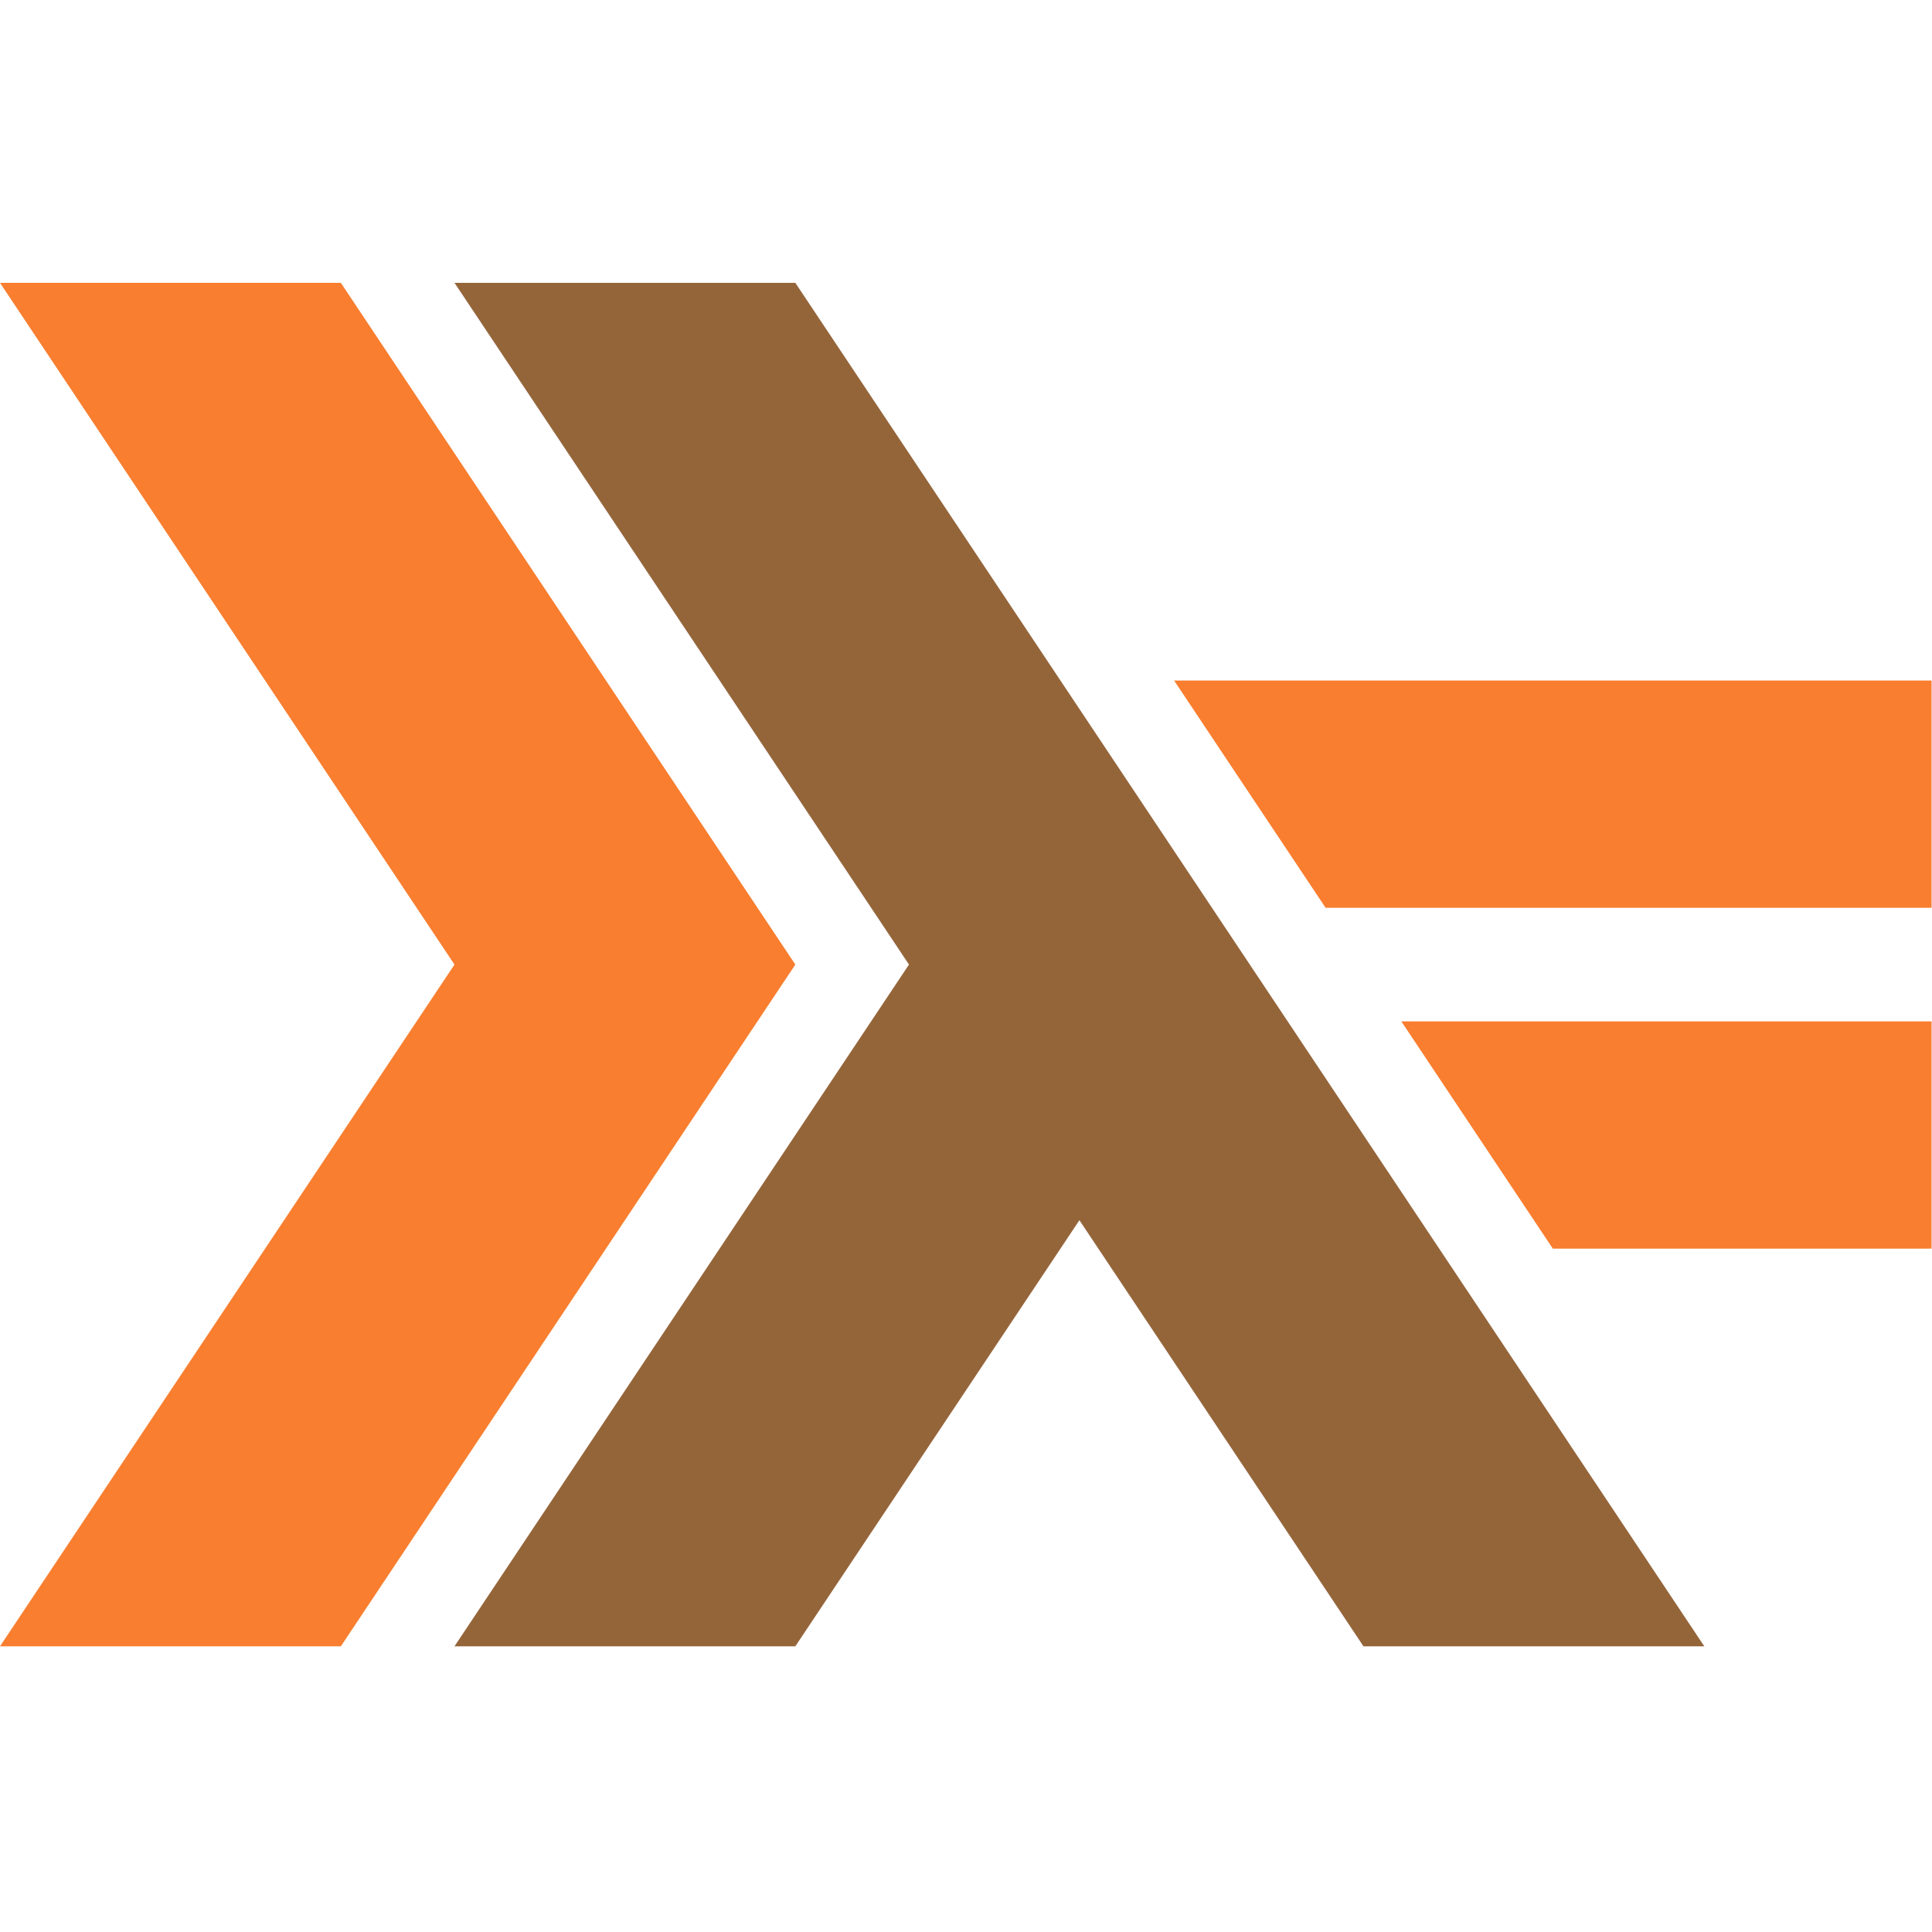
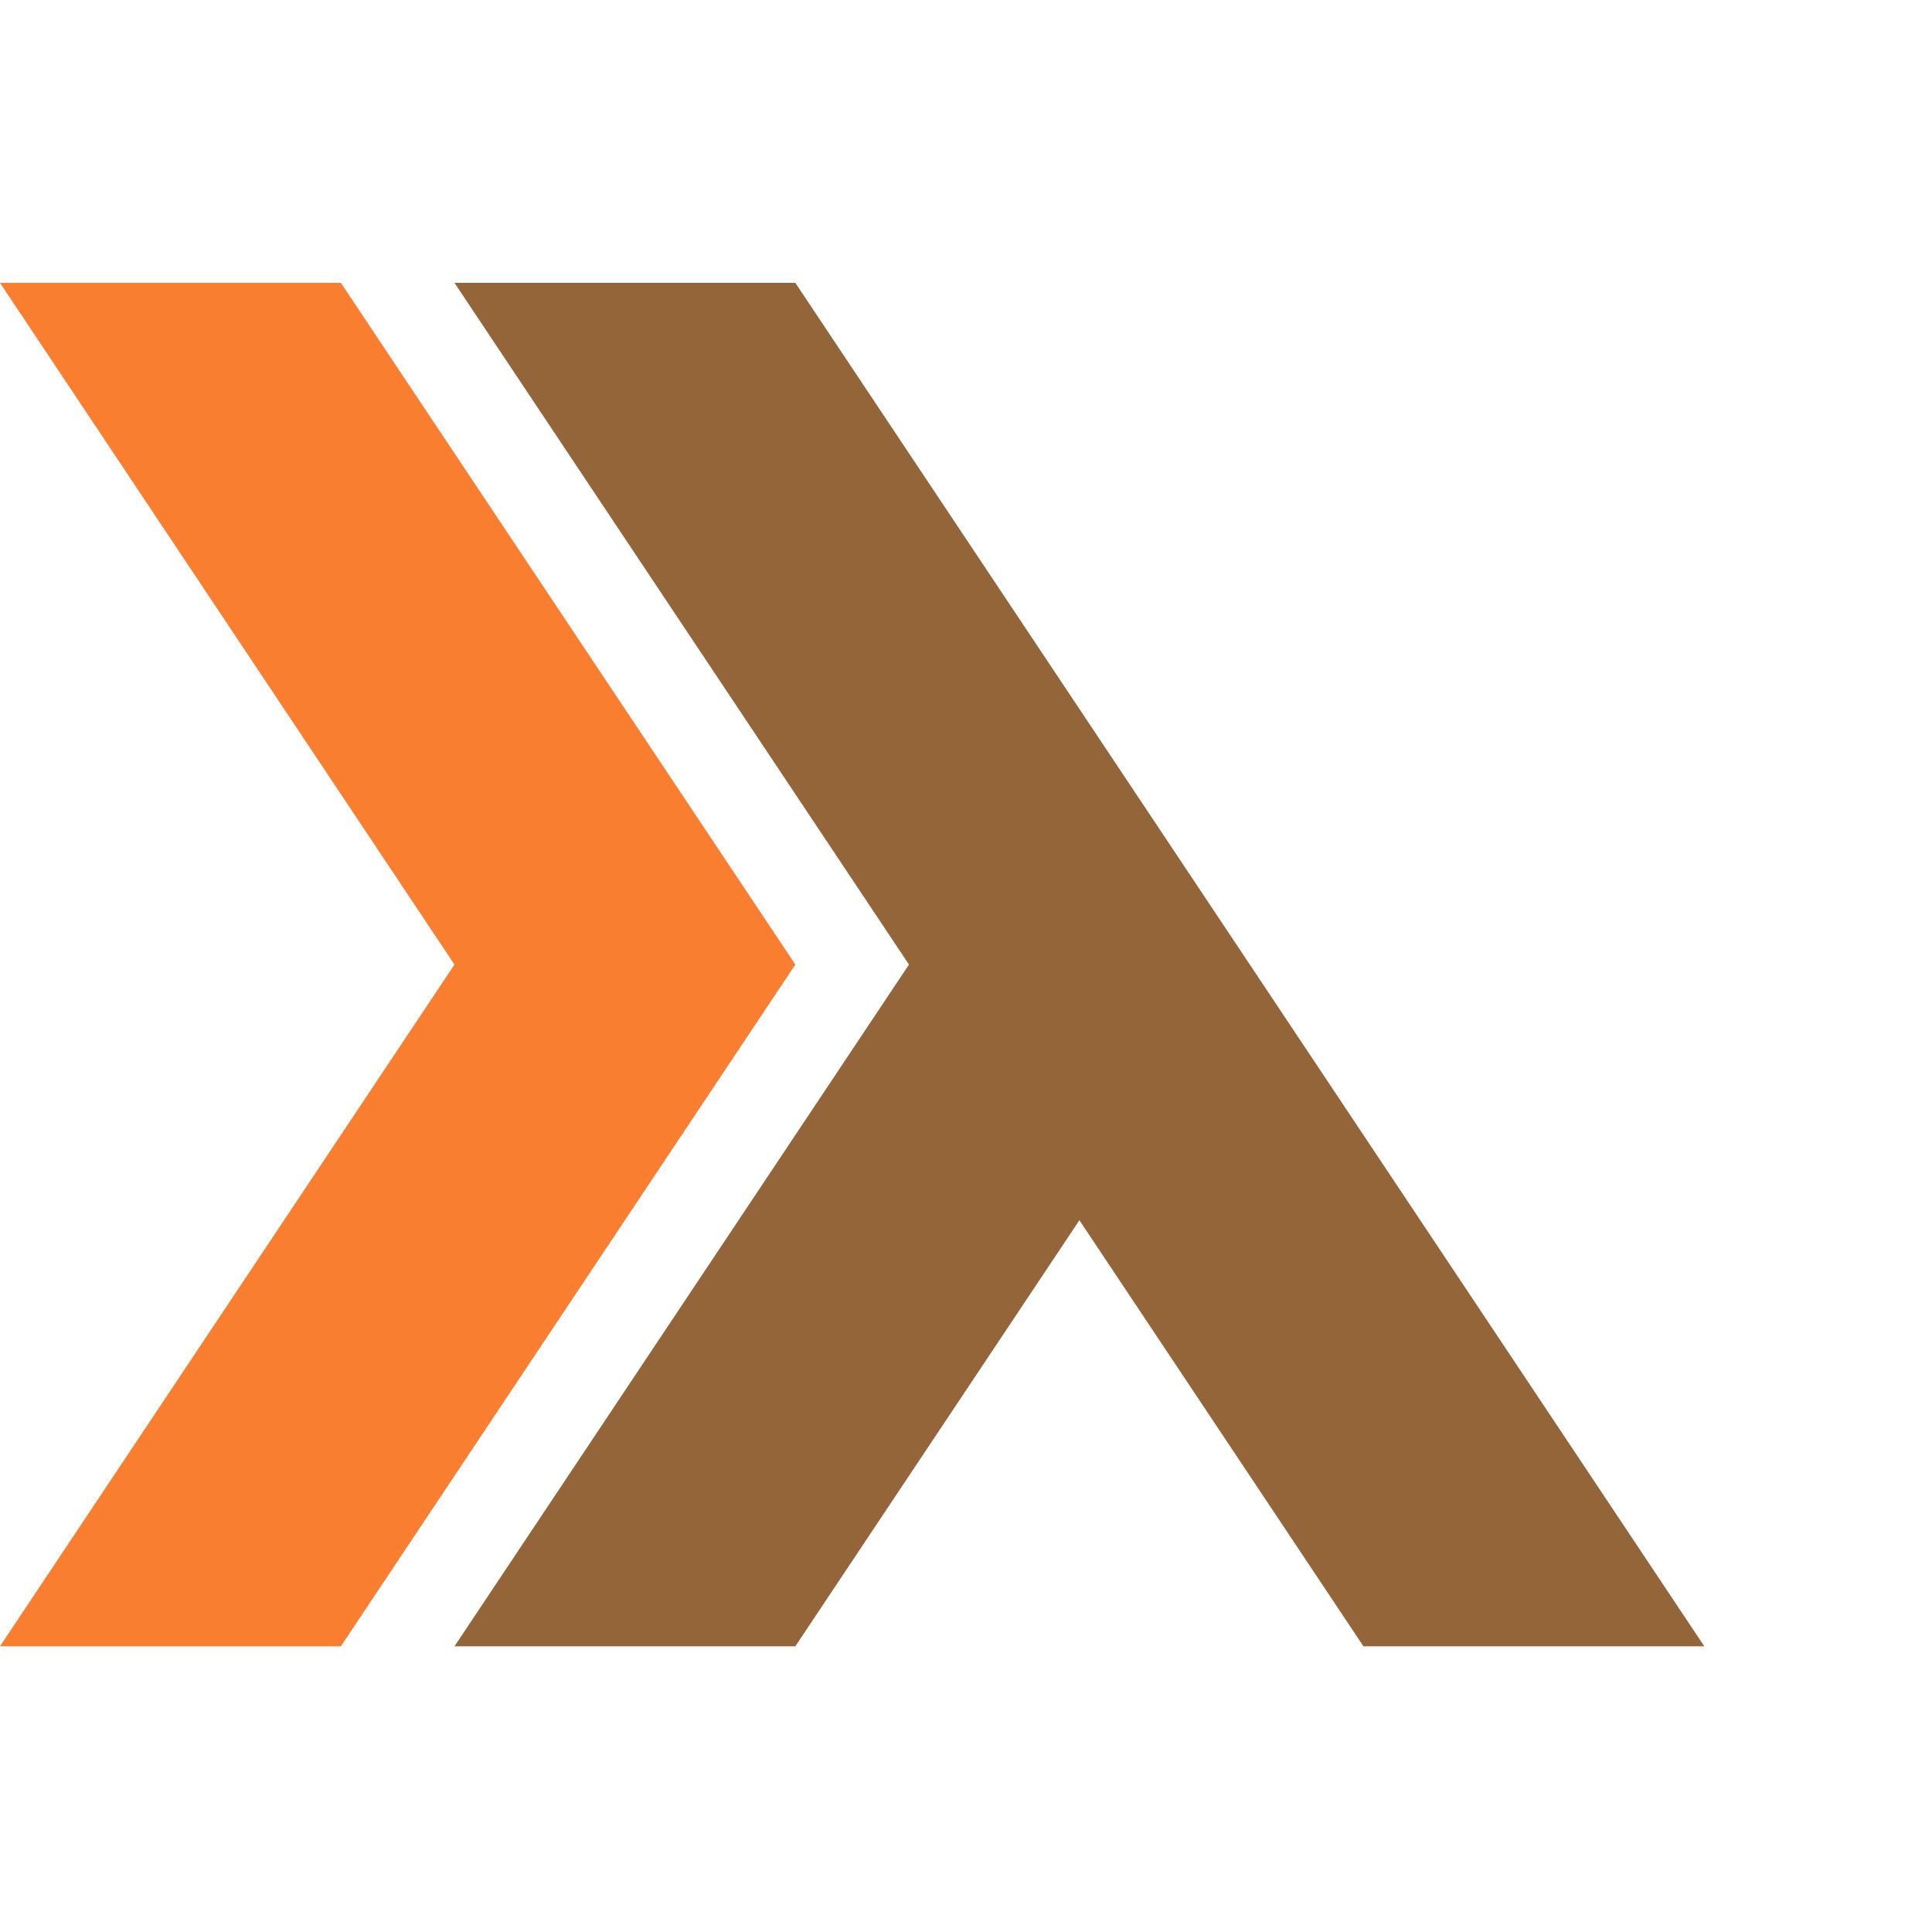
<svg xmlns="http://www.w3.org/2000/svg" width="2500" height="2500" viewBox="0 0 2500 2500" fill="none">
  <path d="M0 2130.3L588.105 1248.15L0 366H441.074L1029.18 1248.15L441.074 2130.3H0Z" fill="#F97E2F" />
  <path d="M588.105 2130.3L1176.21 1248.15L588.105 366H1029.18L2205.37 2130.3H1764.3L1396.75 1578.96L1029.18 2130.3H588.105Z" fill="#95653A" />
-   <path d="M2009.35 1615.72L1813.33 1321.67L2499.43 1321.65V1615.72H2009.35ZM1715.3 1174.64L1519.27 880.6L2499.43 880.58V1174.64H1715.3Z" fill="#F97E2F" />
</svg>